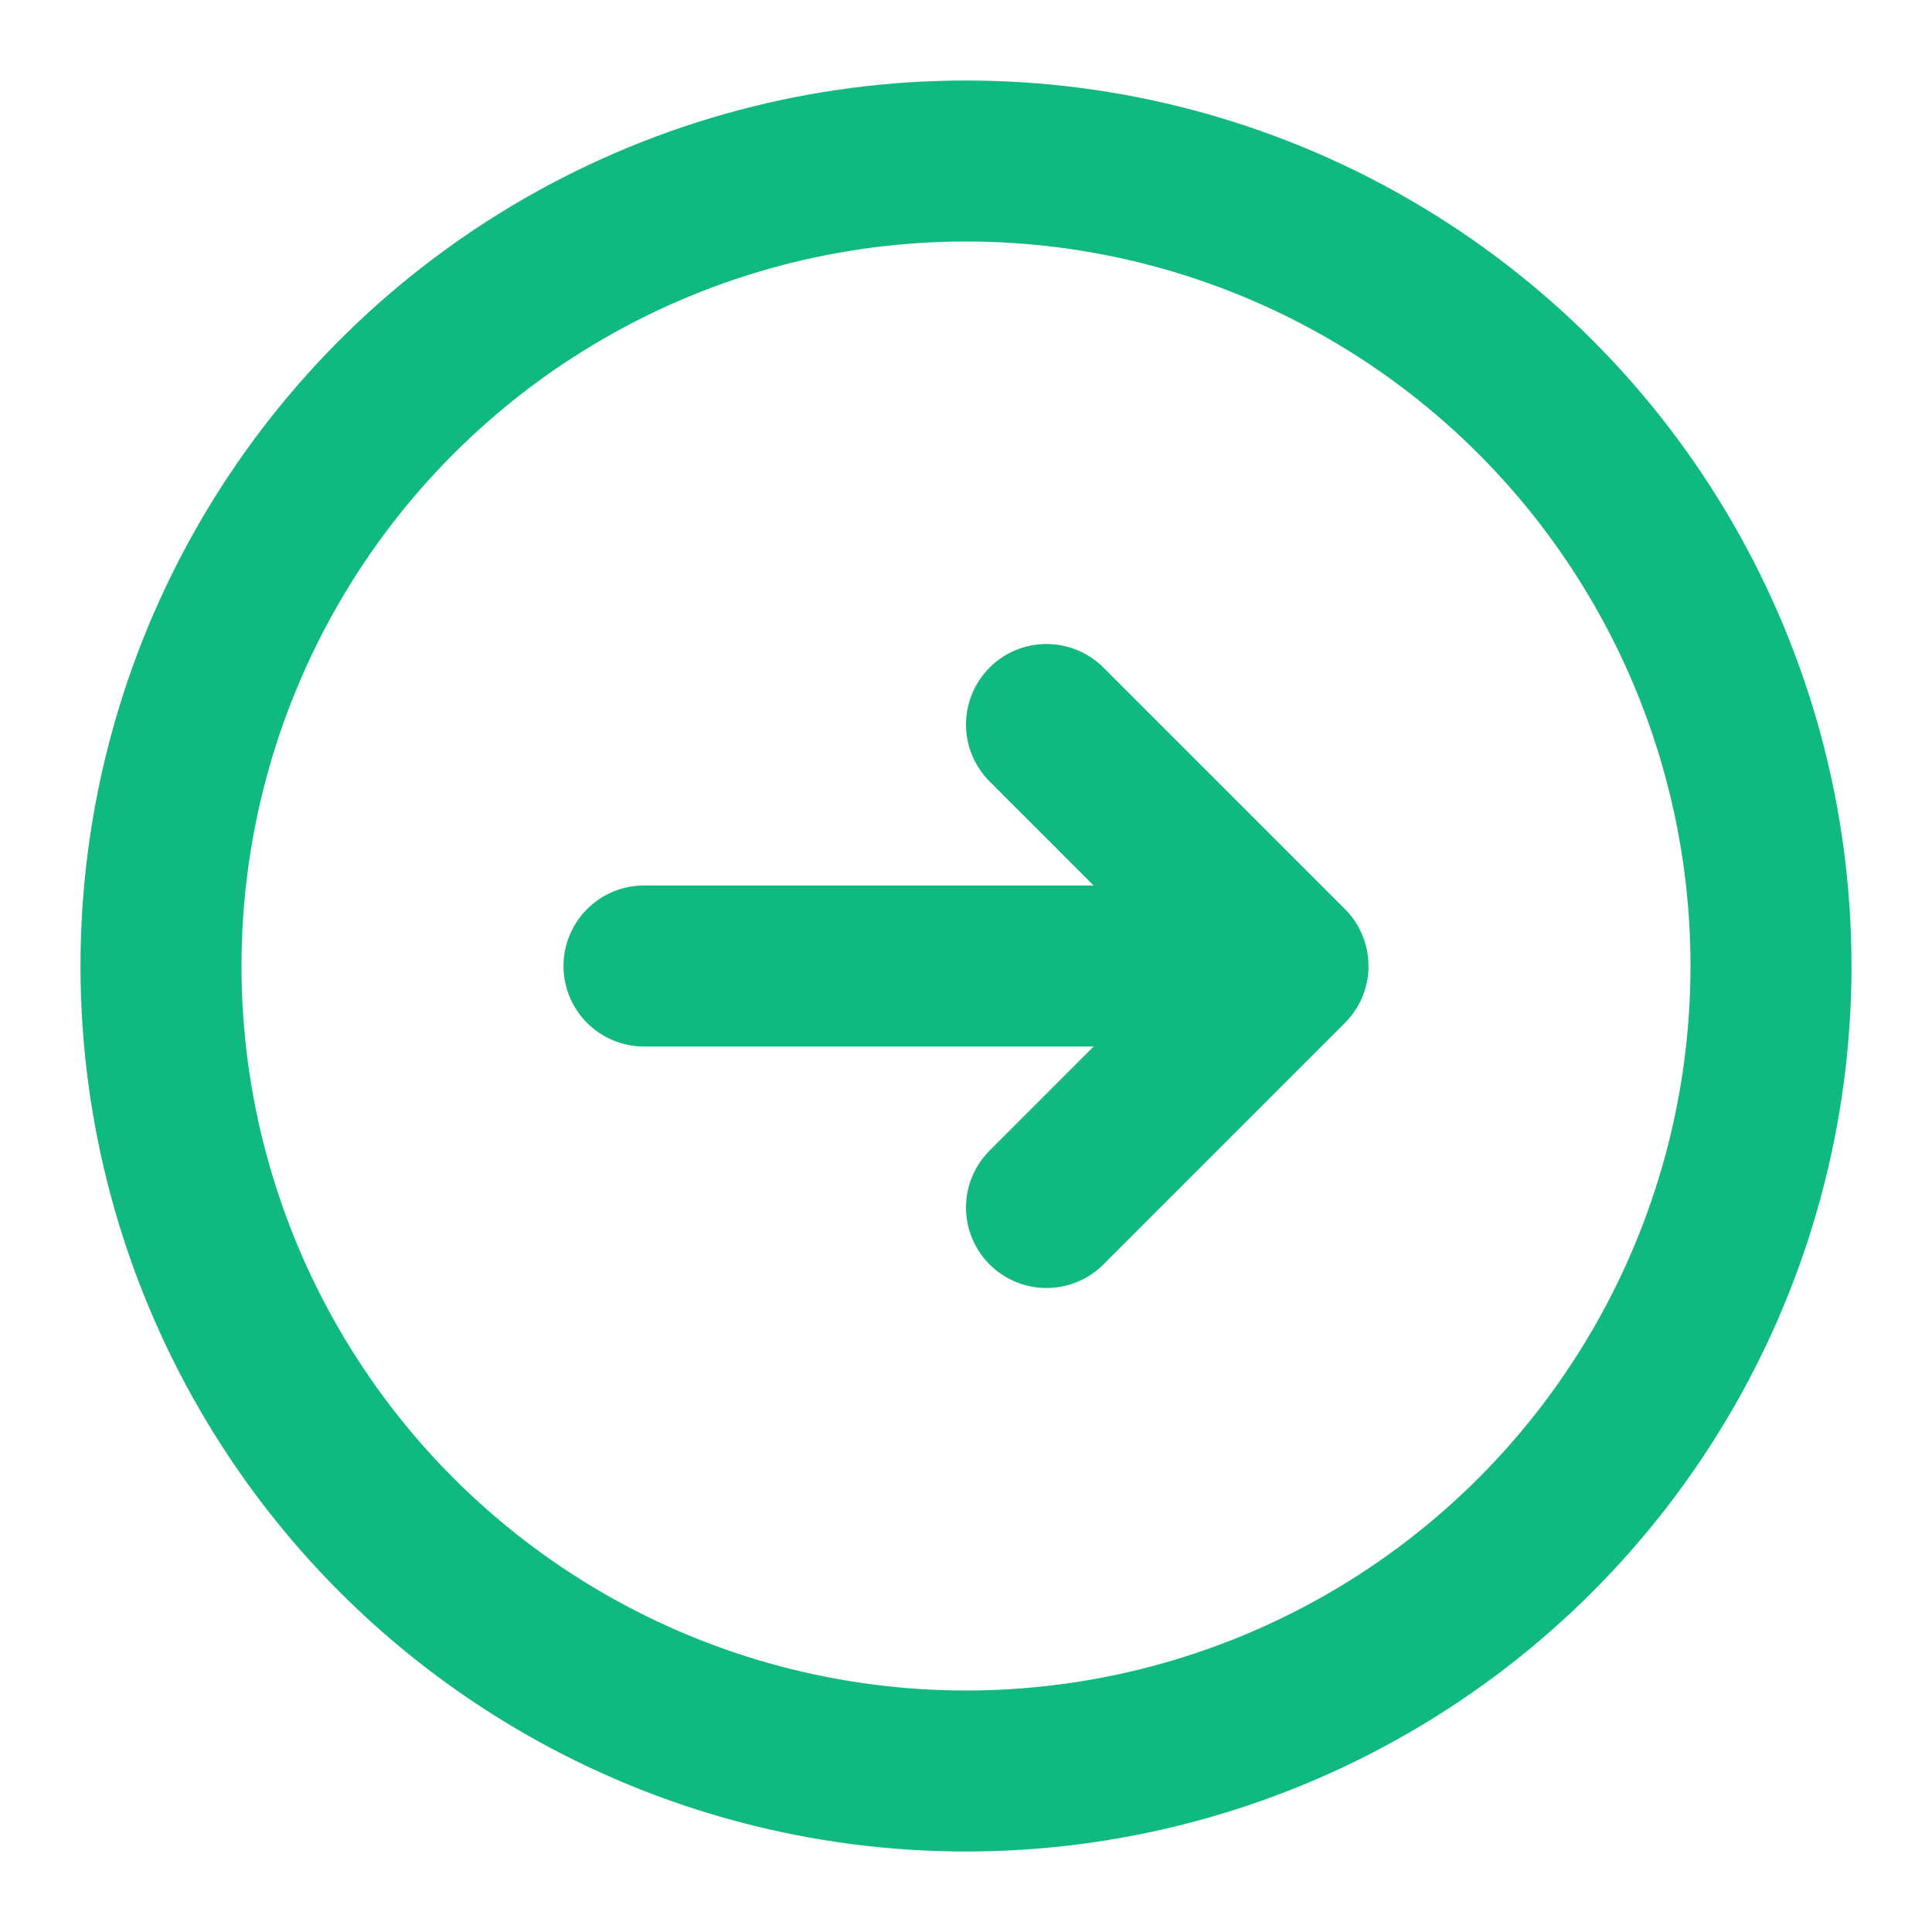
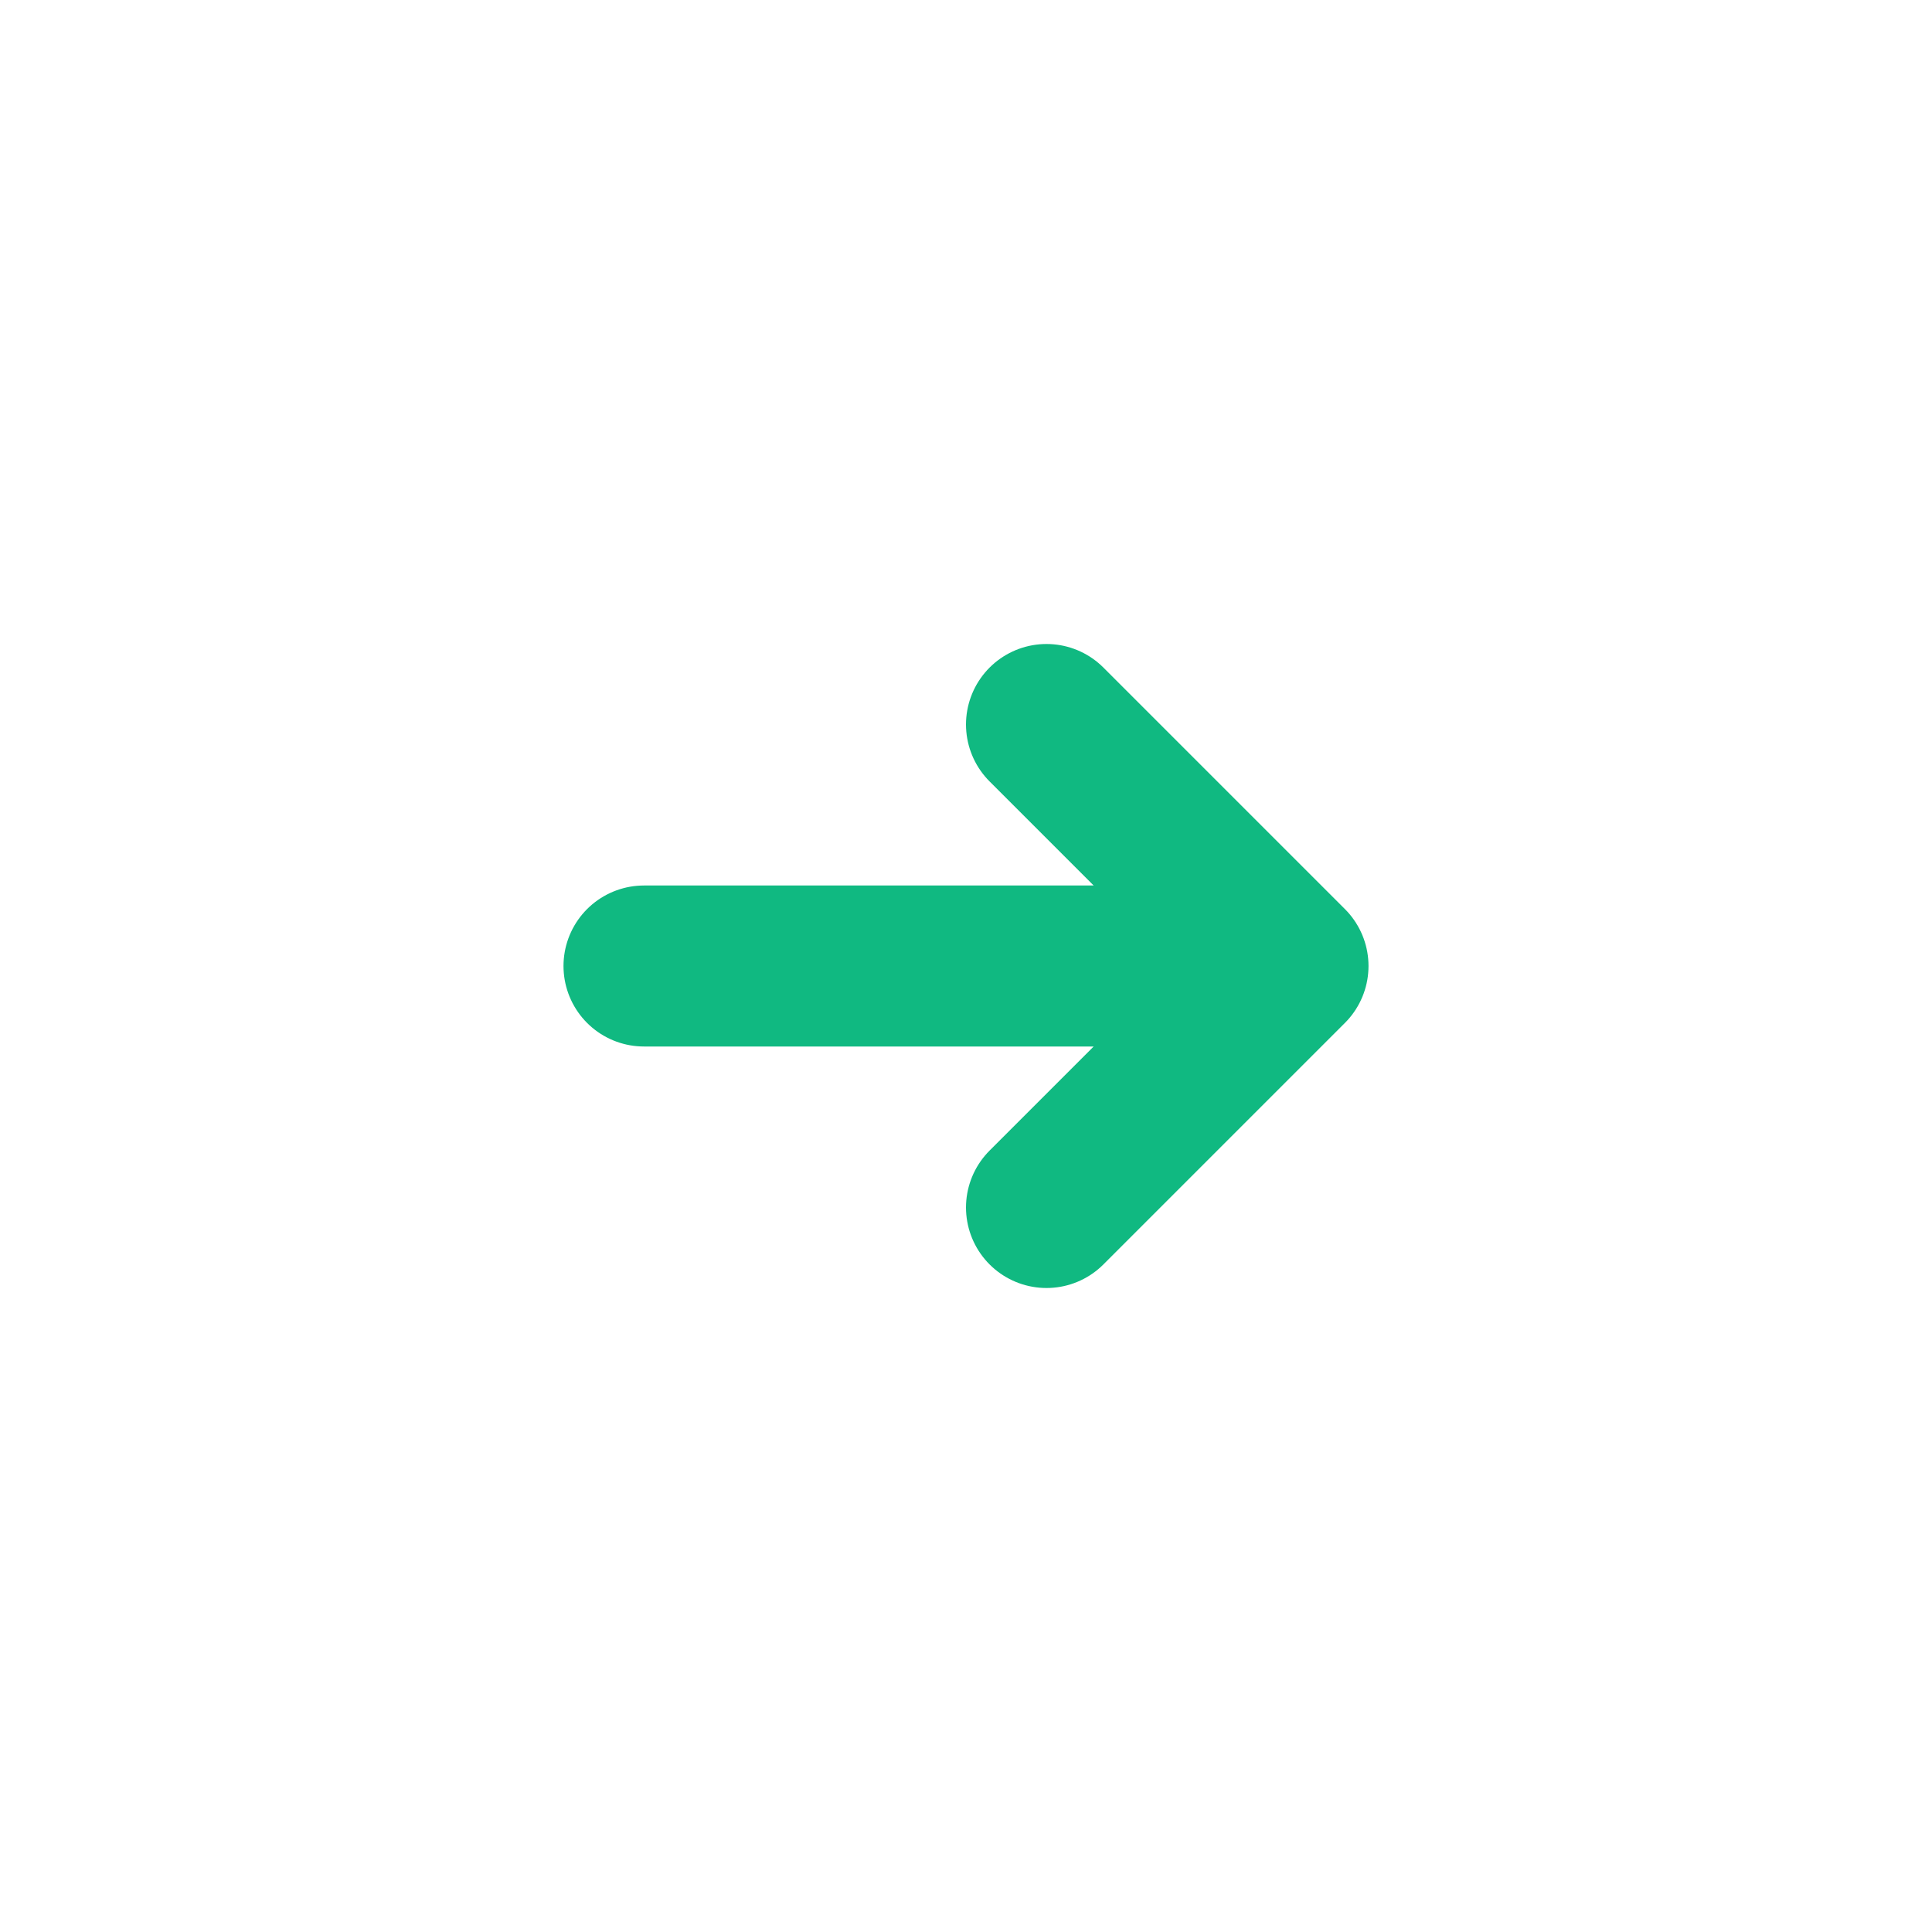
<svg xmlns="http://www.w3.org/2000/svg" viewBox="0 0 24 24" fill="none">
-   <circle cx="12" cy="12" r="10" stroke="#10B981" stroke-width="2" fill="none" />
  <path d="M8 12h8M16 12l-3-3M16 12l-3 3" stroke="#10B981" stroke-width="2" stroke-linecap="round" stroke-linejoin="round" />
</svg>